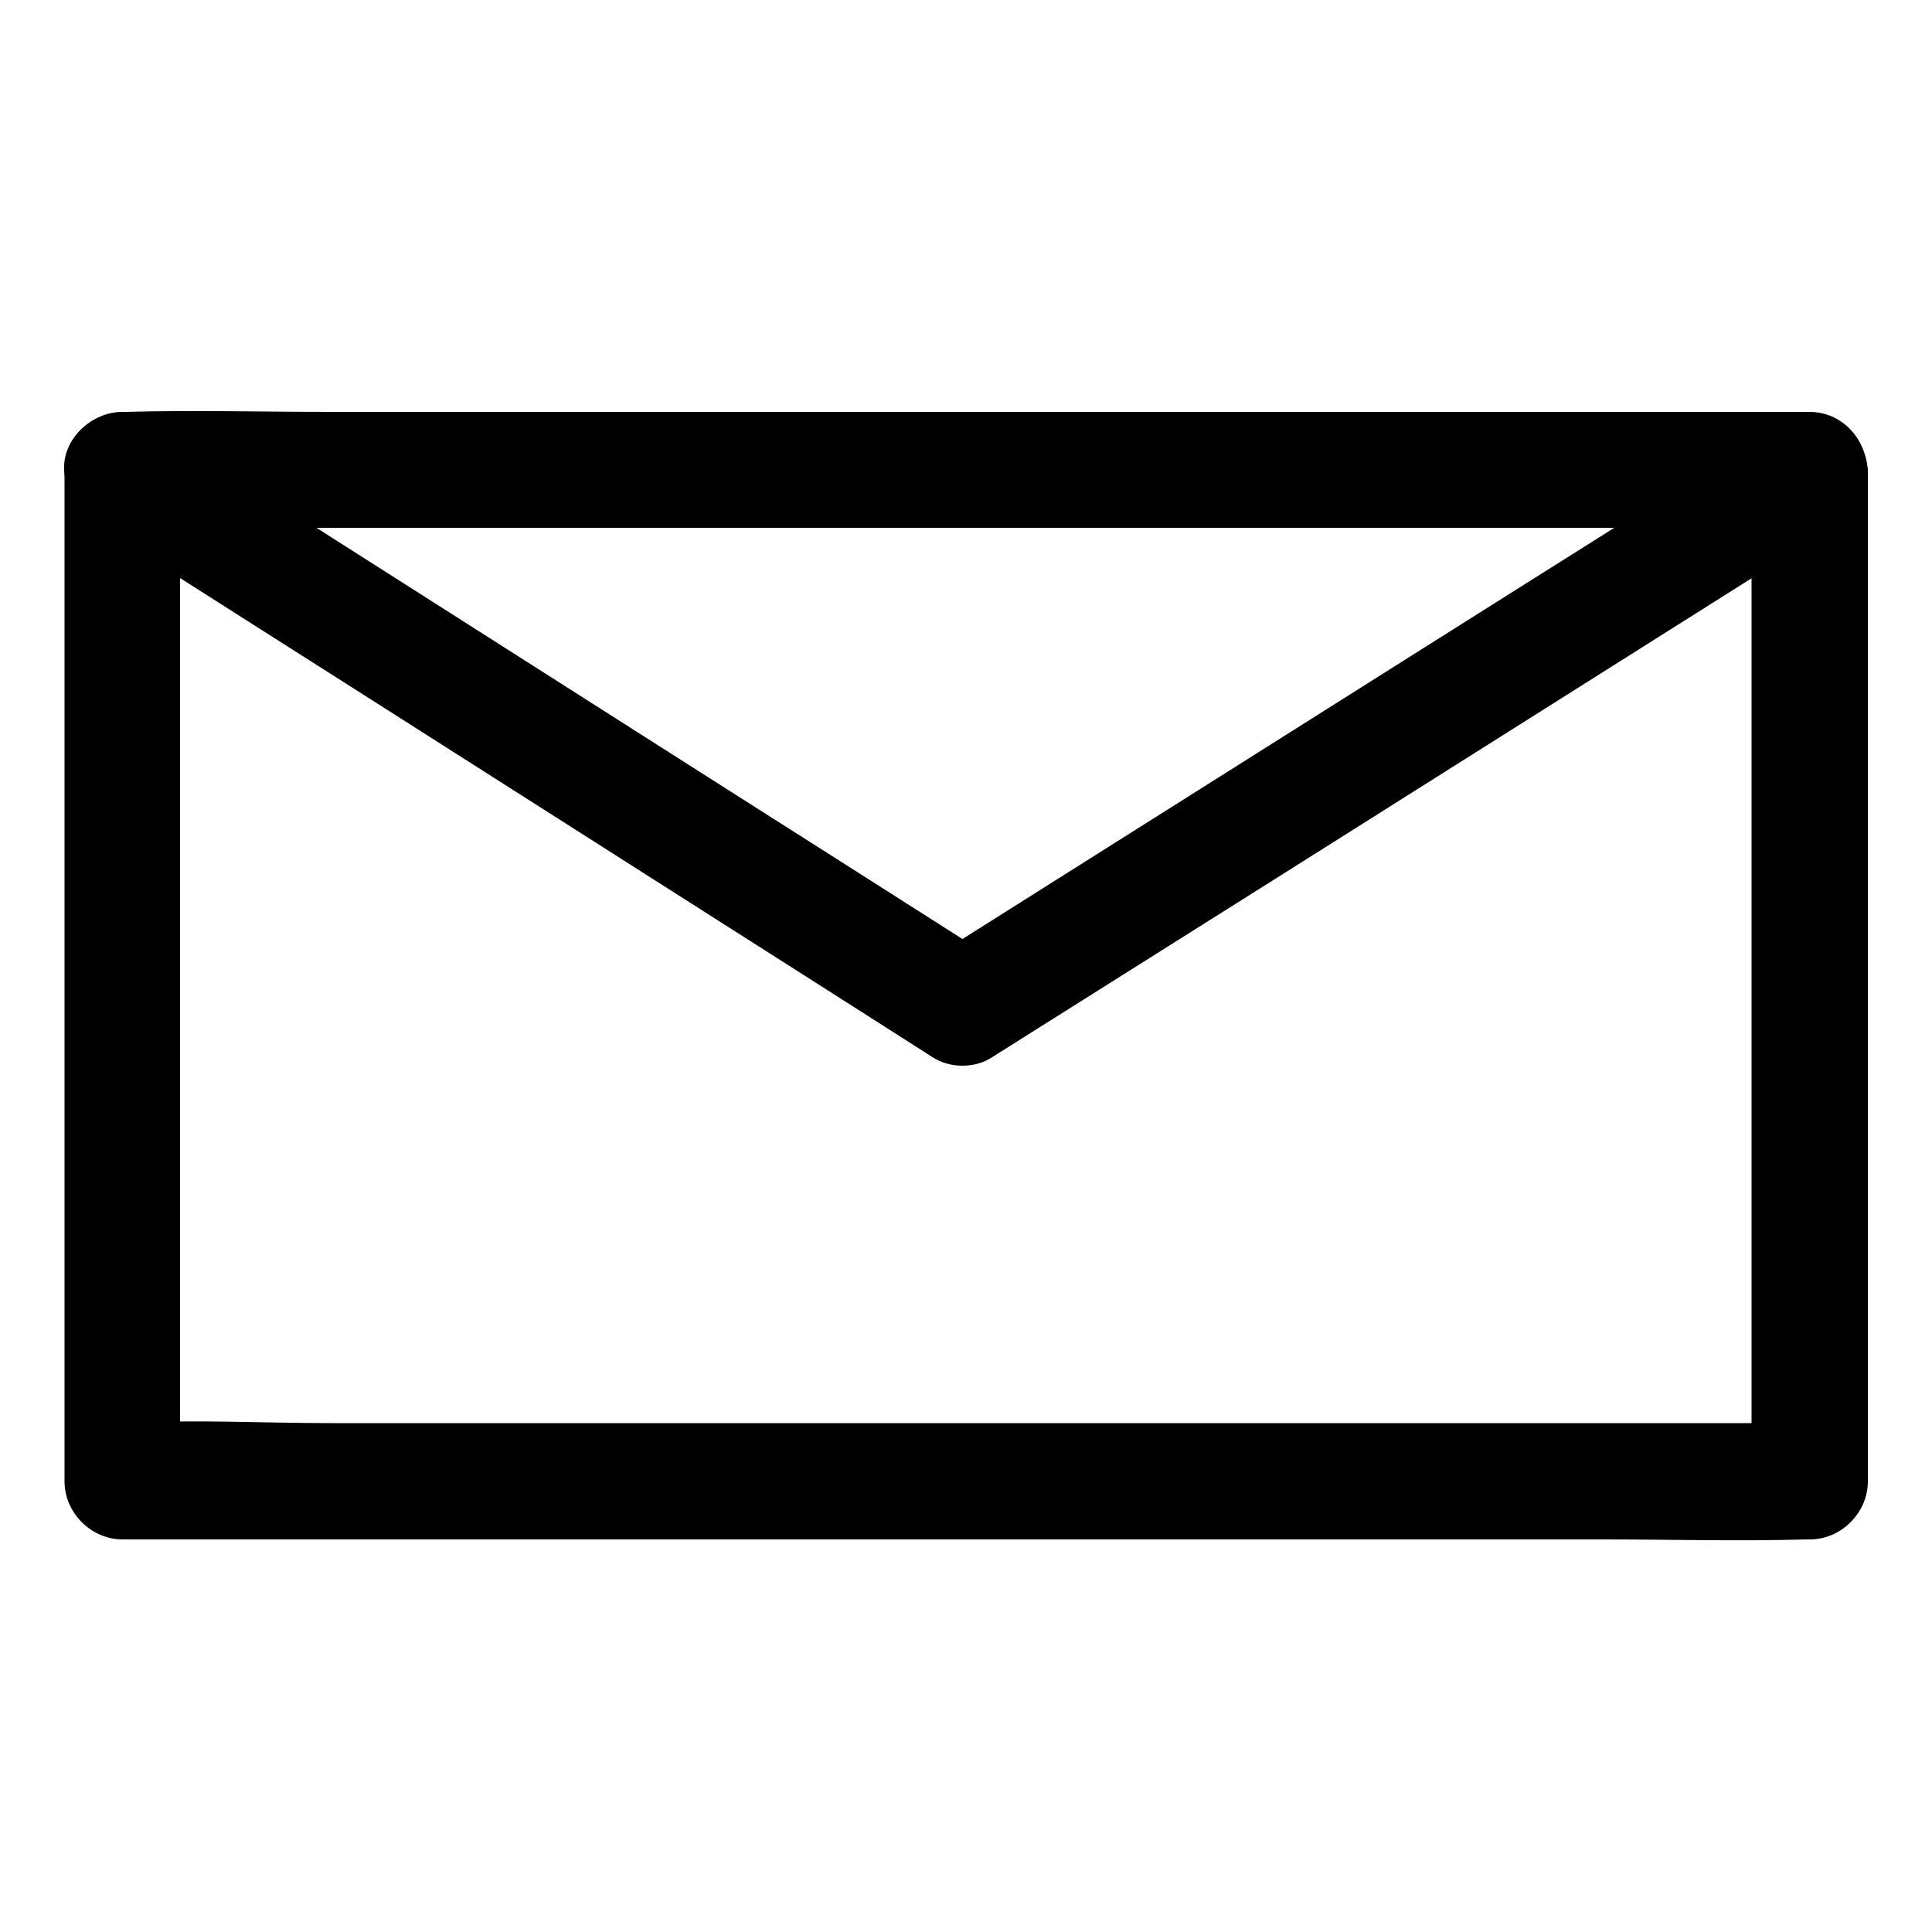
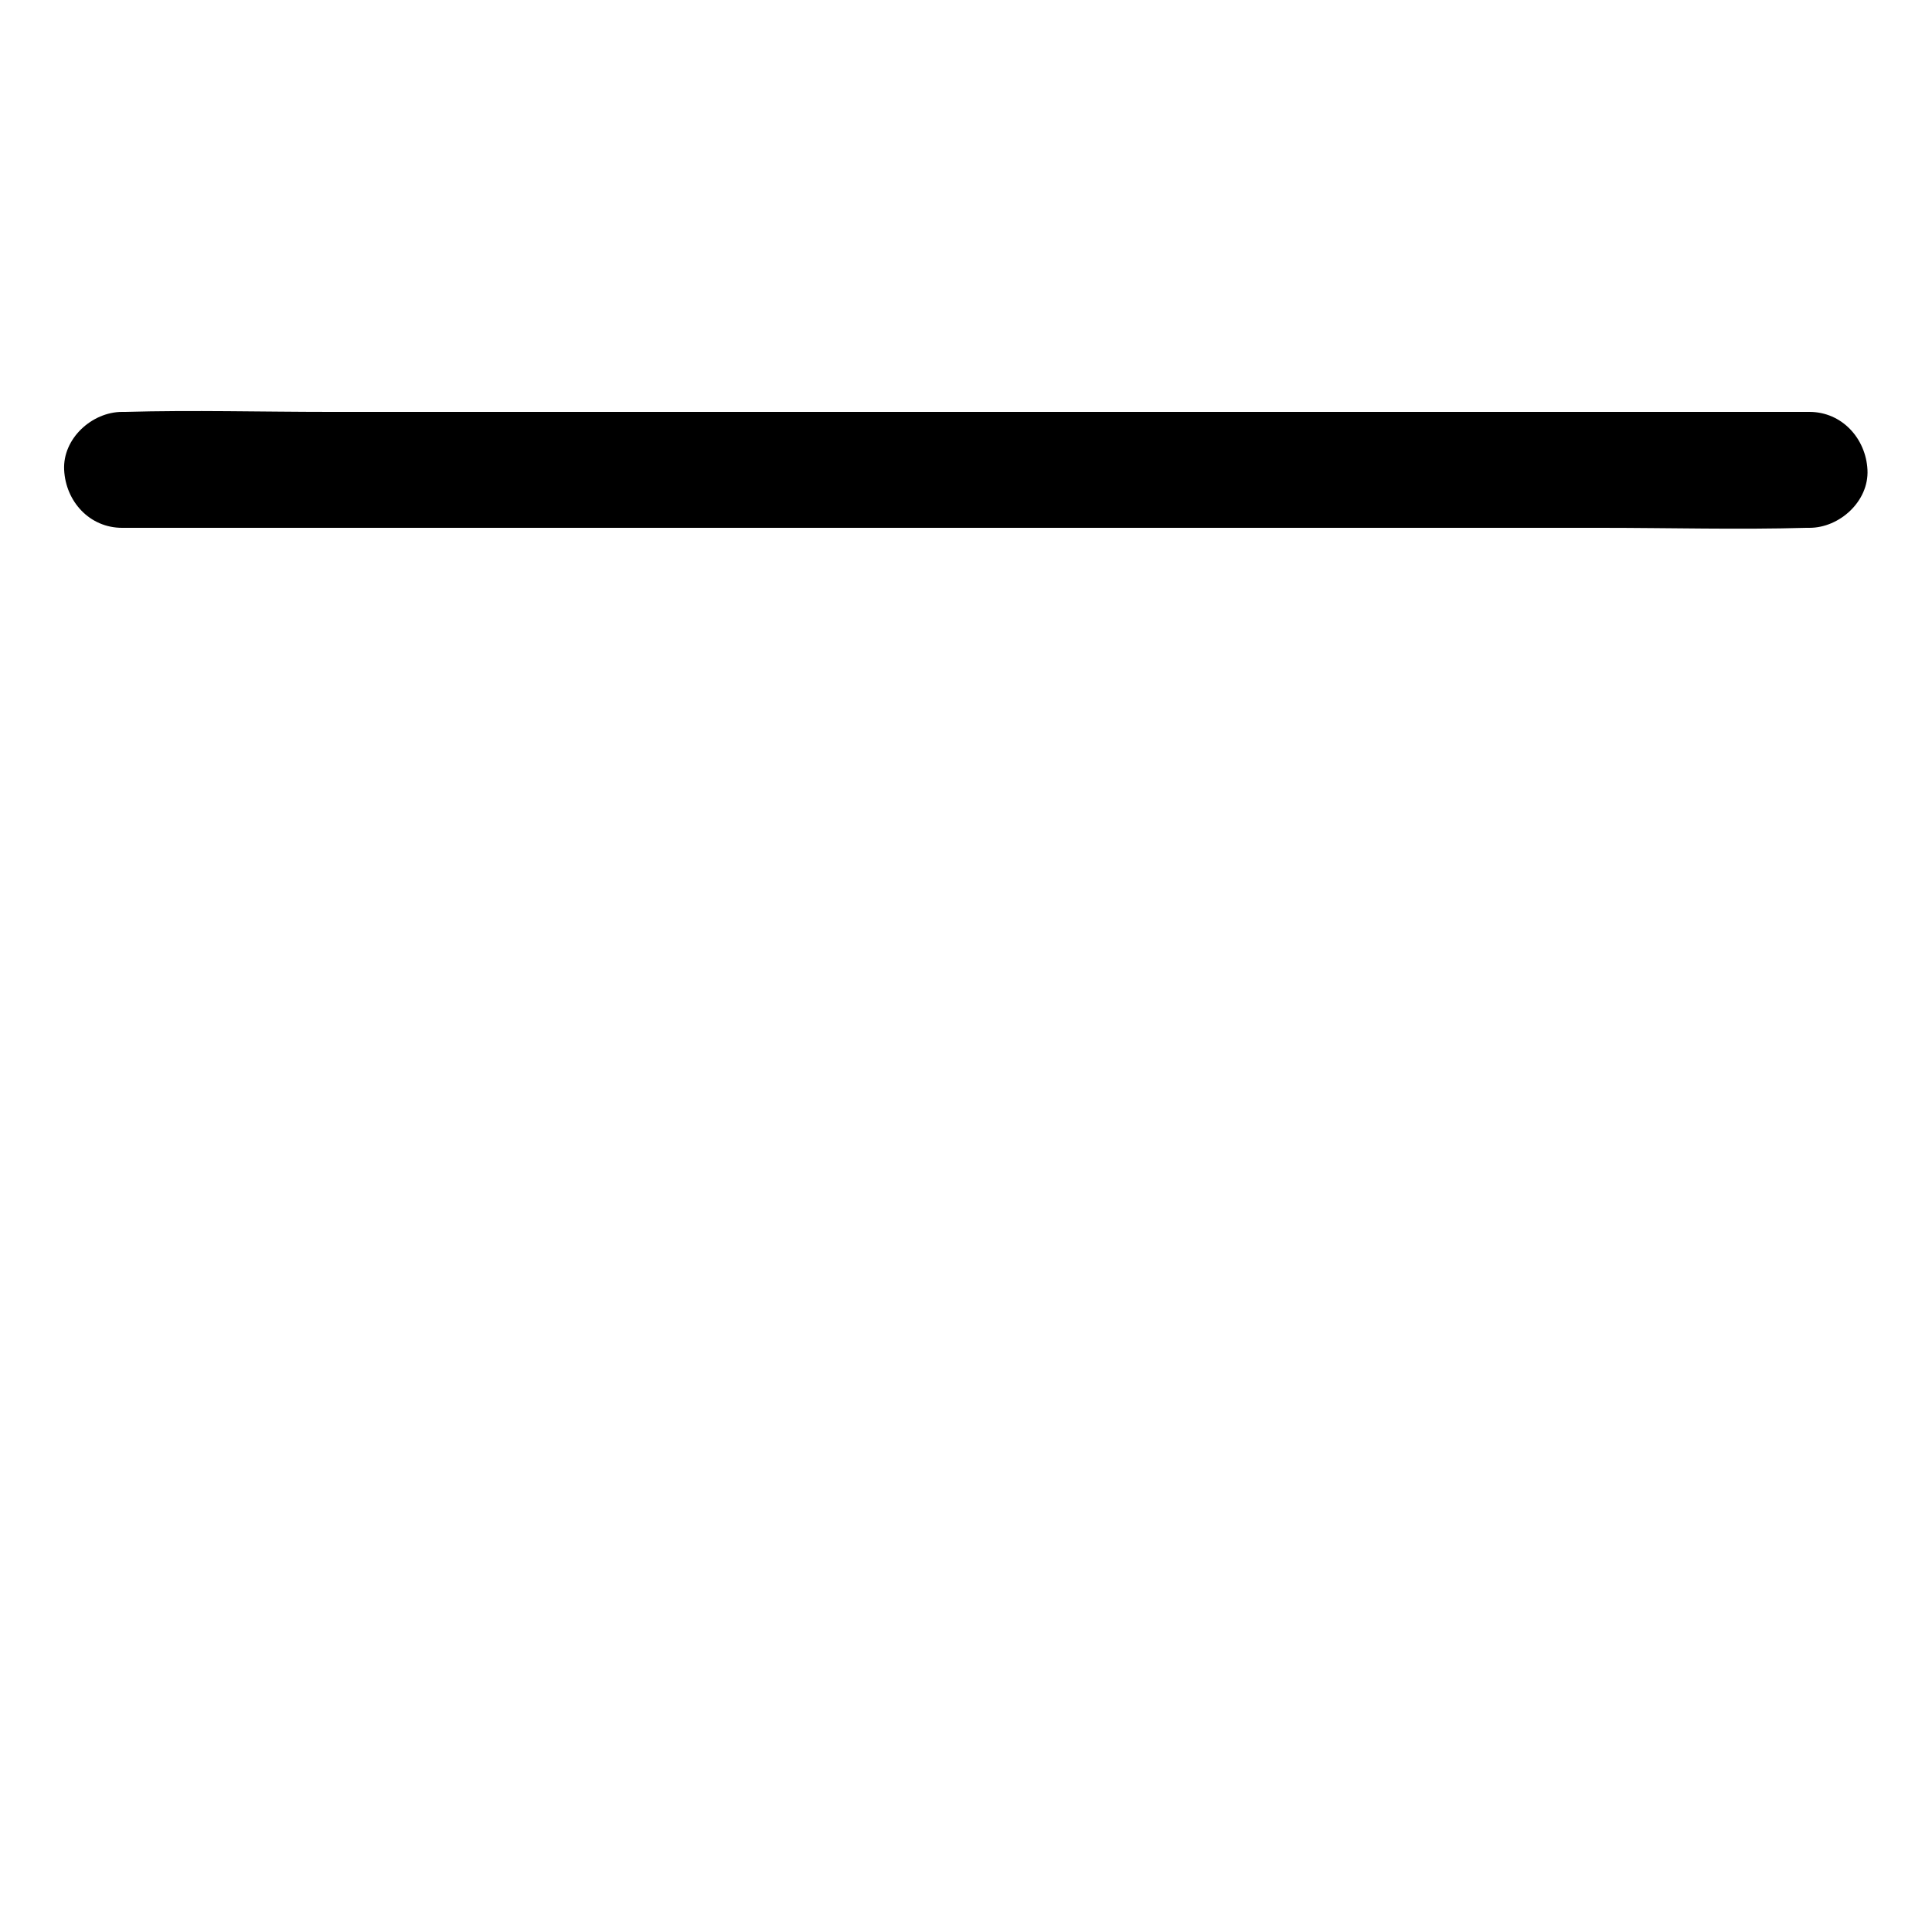
<svg xmlns="http://www.w3.org/2000/svg" version="1.1" id="Layer_1" x="0px" y="0px" viewBox="0 0 500 500" style="enable-background:new 0 0 500 500;" xml:space="preserve">
  <g>
    <g>
      <g>
-         <path d="M16.7,122.5c0,29.4,0,58.8,0,88.2c0,46.8,0,93.7,0,140.5c0,10.7,0,21.4,0,32.2c0,8.1,6.9,15,15,15c14.5,0,29,0,43.5,0 c34.8,0,69.6,0,104.5,0c41.9,0,83.9,0,125.8,0c36.4,0,72.8,0,109.2,0c17.6,0,35.3,0.5,52.9,0c0.3,0,0.5,0,0.8,0 c8.1,0,15-6.9,15-15c0-29.4,0-58.8,0-88.2c0-46.8,0-93.7,0-140.5c0-10.7,0-21.4,0-32.2c0-11.1-12.8-19.1-22.6-13 c-24.8,15.6-49.5,31.2-74.3,46.8c-39.3,24.8-78.6,49.6-117.9,74.4c-9,5.7-18.1,11.4-27.1,17.1c5,0,10.1,0,15.1,0 c-24.5-15.6-49-31.2-73.4-46.7c-39-24.8-78-49.7-117-74.5c-8.9-5.7-17.9-11.4-26.8-17.1c-6.8-4.4-16.5-1.4-20.5,5.4 c-4.2,7.2-1.5,16.2,5.4,20.5c24.5,15.6,49,31.2,73.4,46.7c39,24.8,78,49.7,117,74.5c8.9,5.7,17.9,11.4,26.8,17.1 c4.4,2.8,10.8,2.8,15.1,0c24.8-15.6,49.5-31.2,74.3-46.8c39.3-24.8,78.6-49.6,117.9-74.4c9-5.7,18.1-11.4,27.1-17.1 c-7.5-4.3-15-8.6-22.6-13c0,29.4,0,58.8,0,88.2c0,46.8,0,93.7,0,140.5c0,10.7,0,21.4,0,32.2c5-5,10-10,15-15c-14.5,0-29,0-43.5,0 c-34.8,0-69.6,0-104.5,0c-41.9,0-83.9,0-125.8,0c-36.4,0-72.8,0-109.2,0c-17.5,0-35.4-1-52.9,0c-0.3,0-0.5,0-0.8,0 c5,5,10,10,15,15c0-29.4,0-58.8,0-88.2c0-46.8,0-93.7,0-140.5c0-10.7,0-21.4,0-32.2c0-7.8-6.9-15.4-15-15 C23.5,107.9,16.7,114.1,16.7,122.5z" />
-       </g>
+         </g>
    </g>
    <g>
      <g>
        <path d="M31.6,136.6c14.5,0,28.9,0,43.4,0c34.7,0,69.5,0,104.2,0c42,0,84.1,0,126.1,0c36.4,0,72.7,0,109.1,0 c17.7,0,35.5,0.5,53.1,0c0.3,0,0.5,0,0.8,0c7.8,0,15.4-6.9,15-15s-6.6-15-15-15c-14.5,0-28.9,0-43.4,0c-34.7,0-69.5,0-104.2,0 c-42,0-84.1,0-126.1,0c-36.4,0-72.7,0-109.1,0c-17.7,0-35.5-0.5-53.1,0c-0.3,0-0.5,0-0.8,0c-7.8,0-15.4,6.9-15,15 C17,129.8,23.2,136.6,31.6,136.6L31.6,136.6z" />
      </g>
    </g>
  </g>
</svg>